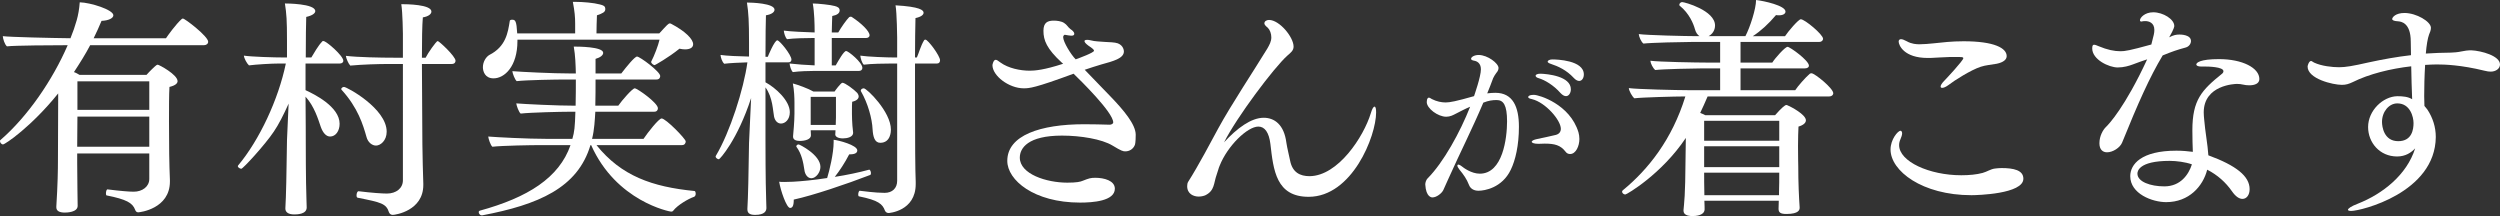
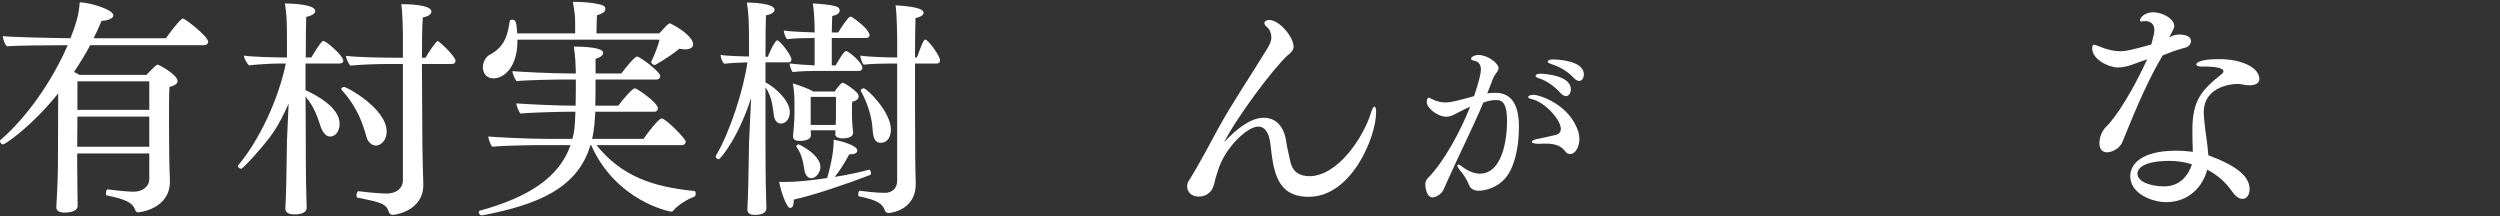
<svg xmlns="http://www.w3.org/2000/svg" id="_レイヤー_2" viewBox="0 0 851.932 73.623">
  <rect x="0" y="0" width="851.932" height="73.623" fill="#333333" stroke="none" />
  <defs>
    <style>.cls-1{fill:#fff;stroke-width:0px;}</style>
  </defs>
  <g id="design">
    <path class="cls-1" d="M50.873,52.294h-24.567v3.318c0,2.923.079,7.188.079,8.926,0,1.422.079,4.503.079,5.609,0,2.212-3.713,2.291-4.345,2.291-1.896,0-2.923-.553-2.923-1.817v-.237c.474-7.583.553-12.481.553-15.878l.079-21.013v-1.659C10.743,43.131,1.738,49.214,1.027,49.214c-.553,0-1.027-.632-1.027-1.106,0-.158,0-.316.158-.395,9.321-8.057,17.774-20.46,22.909-32.309-4.74,0-18.248.079-20.697.395-.79-.632-1.343-2.528-1.422-3.476,2.449.316,16.431.632,23.066.711.869-2.133,1.58-4.187,2.133-6.162.474-1.659.869-3.792,1.027-6.083,3.634.079,11.455,2.528,11.455,4.424,0,1.027-1.738,1.817-4.029,1.896-.79,1.975-1.738,3.95-2.686,5.925h24.646c.632-.948,3.396-4.819,5.372-6.557.158-.079.237-.158.395-.158.711,0,8.61,6.083,8.61,7.899,0,.711-.632,1.185-1.422,1.185H30.729c-1.659,3.16-3.555,6.162-5.529,9.163.711.237,1.343.632,1.896.948h22.83c.948-1.106,3.002-3.081,3.397-3.318.237-.079.316-.158.395-.158.474,0,6.793,3.397,6.793,5.609,0,.79-.79,1.501-2.765,1.975-.158,2.607-.158,7.188-.158,11.691,0,7.9.079,14.772.316,20.065v.474c0,9.321-10.269,10.506-10.822,10.506-.553,0-.869-.395-1.027-.869-.869-2.37-3.002-3.555-9.716-4.898-.158,0-.237-.316-.237-.711,0-.632.237-1.422.553-1.343,4.424.553,7.347.79,8.926.79,2.923,0,5.293-1.738,5.293-4.345v-8.689ZM50.873,39.734h-24.489l-.079,10.269h24.567v-10.269ZM50.873,27.727h-24.489v9.716h24.489v-9.716Z" />
    <path class="cls-1" d="M97.406,67.461c.237-5.925.316-17.774.395-19.828l.553-12.323c-1.659,3.713-3.476,7.267-5.056,9.558-3.002,4.503-10.506,12.639-11.06,12.639-.395,0-1.185-.395-1.185-.869,0-.079,0-.158.079-.237,7.268-8.689,13.745-22.514,16.273-34.758h-2.212c-2.765,0-7.82.316-10.348.632-.711-.632-1.659-2.37-1.738-3.318,2.607.395,10.19.632,13.982.632h.711v-5.688c0-7.031-.158-9.163-.711-12.718.316,0,10.349,0,10.349,2.607,0,.711-.948,1.501-3.081,1.975-.079,1.975-.158,7.426-.158,13.824h1.896c.869-1.422,2.37-4.108,3.713-5.451.079-.158.237-.158.395-.158,1.027,0,6.793,5.056,6.793,6.714,0,.632-.553.948-1.185.948h-11.691v9.084c2.923,1.343,11.612,5.609,11.612,11.454,0,2.449-1.343,4.345-3.239,4.345-1.343,0-2.449-1.264-3.16-3.239-.948-2.765-2.212-7.031-5.213-10.348.079,8.057.079,14.693.079,14.693,0,2.054,0,13.745.237,20.381,0,.79.079,1.738.079,2.686,0,2.37-3.397,2.37-4.266,2.37-2.133,0-3.001-.869-3.001-1.975v-.158l.158-3.476ZM124.896,46.686c-1.185-4.187-2.923-9.953-8.452-16.036-.079-.079-.158-.158-.158-.316,0-.316.474-.711.948-.711.948,0,14.535,7.346,14.535,15.246,0,3.081-2.133,4.74-3.634,4.74-1.343,0-2.765-1.106-3.239-2.923ZM137.298,21.802h-4.503c-3.792,0-9.321.158-13.429.553-.632-.632-1.422-2.449-1.5-3.318,4.028.474,11.691.632,16.826.632h2.607v-8.215s-.079-7.189-.553-10.032c1.817,0,10.27.079,10.27,2.528,0,.79-.948,1.659-2.923,1.975-.237,2.686-.316,7.741-.316,13.745h1.264c.711-1.501,3.634-5.688,4.108-5.688s6.083,5.214,6.083,6.714c0,.553-.316,1.106-1.343,1.106h-10.111c0,8.768.158,19.196.158,27.332,0,2.212.237,11.928.316,13.429v.474c0,8.768-9.479,10.19-10.428,10.19-.711,0-1.105-.474-1.264-.869-.948-3.002-2.686-3.397-10.665-4.977-.316-.079-.395-.395-.395-.869,0-.632.316-1.422.711-1.343,4.502.553,8.057.79,9.637.79,3.16,0,5.451-1.817,5.451-4.503V21.802Z" />
    <path class="cls-1" d="M203.264,49.451c8.452,10.506,18.959,14.219,33.415,15.641.237,0,.395.474.395.948,0,.395-.158.869-.553,1.027-1.896.632-5.688,2.844-7.11,4.74-.158.237-.474.316-.711.316-.395,0-18.722-3.476-27.253-22.672h-.237c-4.345,14.614-17.773,20.302-36.891,23.935h-.158c-.632,0-1.027-.632-1.027-1.106,0-.237.158-.395.316-.474,16.431-4.503,27.095-11.217,30.966-22.355h-10.269c-3.002,0-12.956.158-16.352.553-.632-.474-1.343-2.686-1.422-3.476,2.844.237,13.429.79,19.828.79h8.847c.711-2.449.869-4.029,1.027-9.242h-1.817c-3.081,0-13.429.237-16.826.632-.632-.474-1.422-2.686-1.501-3.476,2.844.237,13.824.79,20.223.79.079-3.16.079-6.636.079-8.926h-3.555c-3.081,0-13.192.158-16.589.553-.632-.474-1.422-2.607-1.501-3.397,2.844.237,13.666.79,20.064.79h1.58c-.079-2.923-.158-6.083-.711-9.163,1.343,0,10.032,0,10.032,2.133,0,.79-.948,1.58-2.606,2.054v4.977h8.768c1.817-2.37,4.582-5.767,5.372-5.767.948,0,7.899,5.135,7.899,6.636,0,.553-.316,1.185-1.264,1.185h-20.775c0,2.844,0,6.004-.079,8.926h7.82c1.185-1.738,4.819-5.925,5.609-5.925.869,0,7.899,4.977,7.899,6.794,0,.553-.316,1.185-1.264,1.185h-20.064c-.158,2.607-.316,6.162-1.106,9.242h17.537c1.422-2.133,5.214-6.952,6.162-6.952,1.422,0,8.215,6.952,8.215,7.82,0,.553-.316,1.264-1.264,1.264h-29.149ZM176.327,13.508v.474c0,8.689-4.423,12.718-8.136,12.718-2.923,0-3.634-2.37-3.634-3.792,0-1.896,1.106-3.555,2.212-4.187,5.608-2.844,6.319-7.583,6.951-11.612,0-.237.395-.395.79-.395,1.106,0,1.501.395,1.738,4.661h19.749v-3.397c0-2.133-.158-4.029-.79-7.346h.79c2.607,0,6.319.316,8.374.869,1.264.316,1.896.553,1.896,1.58v.079c0,.948-.948,1.422-2.844,2.054-.079,1.817-.158,4.503-.158,6.162h21.407c2.765-3.002,3.081-3.397,3.634-3.397.079,0,.237.079.316.079,4.977,2.607,7.583,5.293,7.583,7.031,0,1.106-1.027,1.738-2.765,1.738-.553,0-1.185-.079-1.896-.237-3.792,3.081-8.373,5.609-8.452,5.609-.395,0-1.185-.632-1.185-1.027v-.158c1.106-2.133,2.37-5.451,2.844-7.505h-48.424Z" />
    <path class="cls-1" d="M254.853,67.62c.237-5.925.316-16.826.395-18.88l.711-15.325c-4.661,14.298-10.664,20.855-10.98,20.855-.395,0-1.106-.395-1.106-.948,0-.079,0-.158.079-.237,4.818-8.057,9.479-22.672,10.743-31.835-2.686.079-6.004.237-7.899.474-.711-.632-1.185-2.054-1.264-3.002,2.054.316,6.162.474,9.716.553v-4.898c0-7.031-.158-9.953-.711-13.508,1.58,0,9.4.237,9.4,2.449,0,.79-.948,1.58-2.923,1.896-.079,1.817-.158,7.505-.158,14.14h.79c.079-.237,2.291-5.609,3.239-5.609.79,0,4.818,4.977,4.818,6.557,0,.711-.474.948-1.106.948h-7.741v6.794c3.396,1.817,8.294,6.241,8.294,10.19,0,2.528-1.58,3.871-3.002,3.871-1.106,0-2.054-.869-2.37-2.37-.395-1.896-.395-6.478-2.923-9.953v17.616c0,2.054,0,14.14.237,20.776,0,.79.079,1.738.079,2.686,0,.948-.474,2.37-3.871,2.37-2.054,0-2.607-.79-2.607-1.896v-.237l.158-3.476ZM296.247,57.824c.237,0,.553.632.553,1.185,0,.316-.079.553-.316.632-7.979,3.081-19.433,6.952-25.989,8.373,0,2.212-.474,2.844-1.264,2.844-1.185,0-3.239-5.925-3.713-8.926.474.079,1.106.079,1.738.079,1.185,0,2.449-.079,2.923-.079,2.923-.158,7.188-.553,11.691-1.264.79-2.528,2.212-8.453,2.212-12.244v-.79c1.659.158,8.058,1.817,8.058,3.634,0,1.106-1.343,1.343-2.765,1.343-1.501,2.923-3.239,5.53-4.898,7.662,4.108-.632,8.216-1.501,11.691-2.449h.079ZM277.367,24.172c-1.422,0-4.977.079-7.188.395-.632-.632-1.027-2.054-1.106-2.923,1.975.237,6.003.553,8.531.632v-9.321h-.948c-1.896,0-6.241.079-8.453.395-.632-.632-1.027-2.054-1.106-2.923,2.133.316,7.663.553,10.506.632v-.632c0-1.896-.079-6.241-.632-9.242,1.738,0,6.241.474,7.504.869.869.237,1.659.553,1.659,1.501,0,.948-.869,1.58-2.528,1.896-.079,1.106-.079,3.239-.158,5.609h2.212c1.027-1.817,2.765-4.266,3.713-5.214.158-.079.316-.158.474-.158.158,0,.237,0,.395.079,3.397,2.212,6.083,4.898,6.083,6.241,0,.632-.553.948-1.264.948h-11.612v9.321h1.343c.948-1.659,2.765-4.898,3.555-4.898.711,0,5.529,3.871,5.529,5.767,0,.632-.474,1.027-1.185,1.027h-15.325ZM276.261,44.395c0,.474.079,1.422.079,1.659v.079c0,1.343-1.975,1.896-3.792,1.896-1.106,0-2.291-.316-2.291-1.422v-.237c.079-.79.474-4.977.474-7.662v-3.634c0-1.58-.079-4.266-.553-6.636,1.58.395,5.292,1.738,7.03,2.765h7.189c.079-.158,2.133-3.002,2.686-3.002.869,0,3.95,2.291,5.056,3.476.079.158.474.632.474,1.185,0,.632-.474,1.422-2.212,1.817-.079.711-.079,1.738-.079,2.686v1.58c0,.869.079,3.081.158,3.871.079.711.237,2.054.237,2.291v.158c0,1.501-2.133,1.896-3.476,1.896-1.58,0-2.607-.553-2.607-1.343,0-.158.079-.79.079-1.422h-8.453ZM274.128,57.982c-.395-2.686-.948-5.53-2.686-7.9-.079-.079-.079-.158-.079-.237,0-.316.395-.632.79-.632.316,0,7.426,3.555,7.426,7.662,0,1.896-1.58,3.871-3.081,3.871-1.343,0-2.211-1.422-2.37-2.765ZM284.871,33.02h-8.61v9.558h8.531c0-.632.079-1.58.079-2.528v-7.031ZM305.726,21.645h-1.817c-2.449,0-7.188.079-9.558.395-.632-.553-1.106-2.212-1.185-3.081,2.449.395,9.164.632,11.771.632h.79v-6.794s-.079-8.294-.553-10.98c8.374.474,9.559,1.659,9.559,2.528,0,.711-.869,1.422-2.765,1.817-.079,3.318-.158,8.057-.158,13.429h.632c.711-1.58,1.264-3.871,2.449-5.846.079-.158.237-.237.474-.237.869,0,4.977,5.53,4.977,7.031,0,.711-.395,1.106-1.027,1.106h-7.504v11.217c0,15.878.079,25.673.237,29.07v.79c0,9.321-9.242,9.874-9.242,9.874-.711,0-1.106-.474-1.264-.869-.79-2.133-2.133-3.476-8.847-4.819-.158,0-.237-.316-.237-.632,0-.553.237-1.343.553-1.264.711.079,5.292.711,8.452.711,2.607,0,4.266-1.58,4.266-4.108V21.645ZM297.353,44.079c-.158-3.634-1.58-8.847-3.95-12.955-.079-.079-.079-.158-.079-.237,0-.474.553-.79,1.027-.79,1.027,0,9.242,7.979,9.242,14.061,0,.474,0,4.503-3.634,4.503-1.896,0-2.449-2.054-2.606-4.582Z" />
-     <path class="cls-1" d="M361.818,21.329c-5.135-4.74-6.241-7.583-6.241-10.822,0-2.844,1.422-3.476,3.555-3.476.948,0,2.528.158,3.476.79,1.027.632,1.264,1.422,2.212,2.133.474.316,1.264.869,1.264,1.58,0,.474-.395.632-1.027.632-.474,0-1.264-.158-2.212-.316-.158,0-.553.316-.553.79,0,1.659,2.686,6.004,4.266,7.583,1.343-.474,6.24-2.291,6.24-2.923,0-.079,0-.237-.158-.395-.395-.474-1.264-1.027-1.738-1.343-.948-.711-1.343-1.185-1.343-1.58,0-.237.316-.395.869-.395.316,0,.79,0,1.264.158,1.343.395,3.239.395,4.977.553,1.185.079,3.16.079,4.266.474,1.975.79,2.054,2.528,2.054,2.765,0,2.37-3.634,3.318-7.663,4.424-1.896.553-3.792,1.185-5.688,1.817,3.16,3.318,6.319,6.557,8.847,9.163,4.424,4.582,8.532,9.479,8.532,12.955,0,2.686-.237,3.397-.316,3.555-.553,1.343-1.817,2.133-3.239,2.133-.79,0-1.343-.158-4.345-1.975-3.634-2.212-10.901-3.397-17.221-3.397-11.612,0-14.377,4.266-14.377,7.505,0,5.609,9.084,8.531,16.194,8.531,3.239,0,4.503-.316,5.214-.632,2.212-.869,2.765-1.027,4.345-1.027,2.923,0,6.636.948,6.636,3.713,0,4.266-7.663,4.74-11.85,4.74-15.72,0-24.804-7.662-24.804-14.219,0-8.689,11.217-12.481,26.226-12.481,3.002,0,5.925.079,8.689.158.395,0,1.185-.237,1.185-.79,0-3.397-11.296-14.456-13.508-16.589-13.271,4.898-15.088,4.977-16.984,4.977-5.056,0-10.664-4.266-10.664-7.899,0-.158.316-1.817,1.106-1.817.395,0,.79.316,1.659.948,2.607,1.896,6.636,2.765,9.954,2.765,1.659,0,4.897-.237,11.375-2.37l-.474-.395Z" />
    <path class="cls-1" d="M430.627,40.129c3.634,0,6.952,2.291,7.742,8.531.237,1.659.948,4.503,1.264,6.083.79,4.029,3.397,5.293,6.636,5.293,9.716-.079,18.406-13.429,20.854-21.408.474-1.659.948-2.291,1.264-2.291.395,0,.553.711.553,1.975,0,8.136-8.215,28.754-22.987,28.754-11.06,0-12.007-9.005-13.034-18.011-.474-3.871-1.896-5.925-4.108-5.925-3.713,0-10.506,6.557-13.192,13.35-.395.869-.553,1.817-1.027,3.081-1.027,2.844-.632,5.372-3.792,6.952-.316.158-1.264.474-2.291.474-1.738,0-3.95-.869-3.95-3.555,0-.553.079-1.106.395-1.58,3.239-5.056,7.979-13.982,10.19-18.09,4.345-7.979,12.165-19.749,16.747-27.253.711-1.264,1.343-2.37,1.343-3.792,0-1.264-.474-2.528-1.185-3.239-.316-.316-.711-.553-.948-.948-.158-.158-.237-.395-.237-.553,0-.869.948-1.185,1.58-1.185,3.555,0,8.374,5.846,8.374,9.084,0,1.343-.948,2.054-2.133,3.081-4.582,4.108-17.221,20.934-21.566,29.544,4.424-4.819,9.243-8.373,13.508-8.373Z" />
    <path class="cls-1" d="M496.31,38.641c-1.201.632-2.149,1.138-3.476,1.138-2.844,0-6.636-2.844-6.636-4.993,0-.506.126-1.074.253-1.201.126-.19.252-.316.442-.316.316,0,.758.316,1.074.506,1.644.822,3.224,1.138,4.677,1.138,1.39,0,3.476-.379,9.67-2.149.126-.442,2.338-6.636,2.338-9.164,0-2.149-1.454-2.781-2.275-2.907-.758-.126-1.074-.379-1.074-.632,0-.695,1.201-1.327,2.591-1.327,3.033,0,6.762,2.844,6.762,4.424,0,.569-.252,1.138-.758,1.706-.316.379-.885,1.327-1.074,1.77-.632,1.77-1.328,3.476-2.022,5.183,1.011-.126,1.959-.19,2.781-.19,5.941,0,8.026,4.74,8.026,11.566,0,6.32-1.201,11.44-2.781,14.663-2.97,6.194-8.975,7.142-10.997,7.142-1.327,0-2.718-.506-3.287-2.086-.695-1.833-1.896-3.539-3.16-5.056-.505-.632-.758-1.138-.758-1.454,0-.19.126-.316.316-.316.253,0,.695.19,1.328.695.379.316,3.097,2.402,6.004,2.402,7.837,0,9.291-12.135,9.291-17.823,0-5.625-1.264-7.268-3.539-7.268-1.454,0-2.781.19-4.551.885-3.792,8.975-7.9,17.001-11.945,26.039-.379.822-1.327,2.907-1.707,3.792-.569,1.138-2.338,2.465-3.666,2.465-.253,0-2.212,0-2.465-4.424,0-.632.316-1.58.758-2.022,5.435-5.435,11.124-15.8,14.536-24.459-1.706.695-4.045,1.959-4.677,2.275ZM533.473,51.661c-1.707-2.212-3.729-2.718-7.079-2.718-.632,0-1.264.063-2.022.063h-.189c-1.391,0-2.212-.316-2.212-.695,0-.316.632-.695,1.896-.948,1.707-.379,4.361-.885,6.32-1.39,1.201-.316,1.706-1.138,1.706-2.086,0-2.907-5.183-8.975-9.859-10.112-.885-.19-1.264-.379-1.264-.695,0-.063,0-.758,1.959-.758,1.707,0,12.261,3.16,15.168,12.767.189.695.316,1.454.316,2.275,0,2.402-1.201,5.119-3.16,5.119-.569,0-1.138-.19-1.58-.822ZM531.766,31.689c-2.338-2.654-5.309-4.424-7.458-5.056-.695-.19-1.011-.506-1.011-.822,0-.379.569-.695,1.643-.695,2.338.063,10.365.822,10.365,5.309,0,1.264-.695,2.338-1.643,2.338-.569,0-1.201-.316-1.896-1.074ZM536.254,26.507c-2.402-2.591-5.246-3.919-7.774-4.74-.759-.253-1.075-.506-1.075-.759,0-.442.759-.758,1.58-.758,1.454,0,10.745.253,10.745,5.119,0,1.201-.632,2.212-1.58,2.212-.569,0-1.201-.316-1.896-1.074Z" />
-     <path class="cls-1" d="M580.806,68.409c.079,1.343.079,2.765.079,3.002-.158,2.133-3.239,2.212-4.108,2.212-1.896,0-3.081-.553-3.081-1.817v-.237c0-.079.316-3.002.395-4.819.158-2.37.237-7.267.237-8.61l.158-11.138c-8.216,12.323-20.144,19.275-20.618,19.275-.553,0-1.106-.474-1.106-.948,0-.158.079-.316.237-.474,8.689-7.109,16.826-17.379,21.329-31.993-3.555,0-14.93.316-17.379.632-.79-.632-1.817-2.528-1.896-3.476,2.686.395,16.431.711,20.302.711h10.822v-7.425h-6.162c-2.765,0-13.35.237-15.957.553-.79-.632-1.58-2.212-1.659-3.16,2.686.395,15.799.632,19.67.632h4.107v-7.031h-9.874c-2.765,0-13.666.237-16.273.553-.79-.632-1.501-2.291-1.58-3.239,2.686.395,16.036.711,19.907.711h.79c-.711-.474-1.264-1.264-1.58-2.449-.474-1.738-1.896-5.293-5.135-7.899-.158-.079-.158-.237-.158-.395,0-.395.474-.869.948-.869.869,0,11.217,2.844,11.217,7.979,0,1.659-.948,3.002-2.212,3.634h12.56c1.58-3.002,3.634-9.321,3.634-12.323,2.686.316,10.033,1.896,10.033,3.95,0,.711-.79,1.264-2.212,1.264-.316,0-.632,0-1.027-.079-2.528,3.002-5.214,5.451-7.9,7.188h10.98c1.027-1.58,4.582-5.767,5.372-5.767,1.343,0,7.583,5.214,7.583,6.636,0,.632-.553,1.106-1.343,1.106h-26.779v7.031h10.822c.869-1.422,4.345-5.372,5.214-5.372.79,0,7.267,4.661,7.267,6.399,0,.632-.632.948-1.422.948h-21.881v7.425h18.643c.79-1.264,3.555-4.424,4.977-5.609.158-.079.316-.158.553-.158,1.106,0,7.426,5.135,7.426,6.794,0,.632-.553,1.106-1.343,1.106h-41.472c-.869,1.975-1.659,3.871-2.528,5.609.553.237,1.185.474,1.738.79h23.777c2.133-2.449,3.397-3.476,3.792-3.476.158,0,.237,0,.395.079,1.185.474,6.319,3.16,6.319,5.135,0,.869-.869,1.659-2.528,2.133-.079,1.422-.158,4.029-.158,6.636,0,3.397.079,6.715.079,6.715,0,5.925.237,10.743.474,14.14v.158c0,.632-.158,2.133-4.502,2.133-1.975,0-2.686-.474-2.686-1.738,0-.79.079-1.817.079-2.765h-25.357ZM606.321,41.156h-25.594v6.794h25.594v-6.794ZM606.321,49.846h-25.594v7.109h25.594v-7.109ZM606.243,65.487c.079-1.896.079-4.819.079-6.636h-25.594v.395c0,.553,0,4.977.079,7.267h25.437v-1.027Z" />
-     <path class="cls-1" d="M671.813,66.514c-16.826,0-27.569-8.294-27.569-15.562,0-3.476,2.528-6.399,3.397-6.399.316,0,.553.395.553.869,0,.553-.237,1.264-.553,1.975s-.474,1.343-.474,2.054c0,5.609,10.349,10.269,21.171,10.269,2.765,0,5.213-.237,7.268-.79,1.5-.395,2.765-1.343,4.266-1.501.632-.079,1.422-.158,2.212-.158,4.107,0,7.425.711,7.425,3.634,0,5.214-15.799,5.609-17.695,5.609ZM664.229,19.433c-2.449.079-4.502.237-6.398.316h-.948c-8.057,0-9.874-4.345-9.874-5.609,0-.474.316-.79.79-.79.474,0,1.106.237,1.975.711,1.659.948,3.318,1.027,4.345,1.027,1.343,0,3.239-.158,4.74-.316,3.002-.316,6.241-.711,10.27-.711,10.585,0,14.693,2.37,14.693,5.056,0,1.185-1.106,2.133-3.397,2.607-1.738.316-3.792.474-5.451,1.027-3.396,1.106-9.084,4.74-10.901,6.162-.948.711-1.738,1.027-2.212,1.027-.395,0-.553-.158-.553-.474,0-.395.395-1.106,1.422-2.133.395-.395,6.32-6.715,6.32-7.505,0-.316-.395-.395-1.185-.395h-3.634Z" />
    <path class="cls-1" d="M723.165,48.582c-.711,1.738-3.16,3.318-5.135,3.318-1.422,0-2.607-.869-2.607-3.081,0-2.528,1.264-4.582,2.133-5.451,1.106-1.027,6.636-6.952,14.14-23.145-1.58.474-2.923,1.027-4.897,1.738-1.264.474-3.081,1.027-5.135,1.027-3.002,0-8.689-2.686-8.689-6.478,0-1.027.237-1.264.632-1.264s.948.237,1.501.474c3.002,1.264,5.372,1.738,7.504,1.738,1.501,0,3.081-.237,10.506-2.291.869-3.318,1.027-3.95,1.027-4.977,0-2.528-1.975-3.002-3.081-3.002-.316,0-.632,0-.948.079-.158,0-.316.079-.395.079-.395,0-.474-.237-.474-.474,0-.79,1.58-2.686,4.502-2.686,3.397,0,7.188,2.37,7.188,4.661,0,.158,0,.869-1.738,3.871,1.501-.79,2.449-.948,3.476-.948.395,0,3.95,0,3.95,2.212,0,.869-.632,1.896-1.817,2.212-2.923.79-4.503,1.343-7.821,2.686-4.502,7.505-8.452,16.431-13.824,29.702ZM738.174,68.883c-4.74,0-12.244-2.844-12.244-8.847,0-4.029,3.713-8.689,15.72-8.689,1.896,0,3.871.158,5.609.395-.079-1.896-.158-4.661-.158-7.347,0-10.348,3.16-13.666,10.111-19.275.316-.237.474-.553.474-.869,0-1.501-5.292-1.58-6.32-1.58h-1.343c-1.027,0-1.58-.316-1.58-.711,0-.553,1.185-1.817,7.741-1.817,7.979,0,13.745,3.002,13.745,6.793,0,1.58-1.659,2.133-3.397,2.133-.79,0-1.5-.079-2.133-.237-.632-.158-1.343-.237-2.133-.237-.553,0-11.296.316-11.296,9.716,0,.79.079,1.58.158,2.449.316,3.95,1.185,8.453,1.422,12.165,9.479,3.476,14.061,7.109,14.061,11.533,0,1.975-1.027,3.318-2.449,3.318-1.027,0-2.291-.711-3.634-2.686-2.054-2.923-4.819-5.451-8.374-7.268-1.422,5.609-6.162,11.059-13.982,11.059ZM739.359,54.822c-10.744,0-10.98,3.713-10.98,4.345,0,2.765,4.424,4.345,9.164,4.345,5.529,0,8.294-4.029,9.4-7.505-2.212-.79-5.293-1.185-7.583-1.185Z" />
-     <path class="cls-1" d="M821.519,14.14c0-6.478-3.397-6.794-4.266-6.873-1.343-.079-2.054-.316-2.054-.79,0-.553,1.106-2.054,4.187-2.054,4.029,0,9.005,2.923,9.005,5.056,0,.79-.316,1.58-.632,2.291-.474,1.264-.869,3.634-1.106,6.478,2.844-.158,5.688-.316,8.531-.316.79,0,2.528-.158,3.555-.395,1.027-.237,2.291-.395,3.397-.395,3.476.158,9.795,1.896,9.795,4.819,0,1.422-1.422,2.449-3.16,2.449-.553,0-1.264-.079-2.133-.316-8.057-1.975-13.587-2.133-16.273-2.133-1.264,0-2.528.079-3.95.158-.237,3.792-.316,7.741-.316,10.664,0,1.422.079,2.607.079,3.318.158.237.632.711,1.027,1.264,1.817,2.765,2.844,5.925,2.844,9.321-.158,19.038-25.594,25.199-28.833,25.199-.711,0-1.106-.158-1.106-.395,0-.395,1.027-1.185,3.318-2.054,8.61-3.397,16.747-9.874,19.591-18.88-1.343,1.422-3.239,2.765-6.162,2.765-5.925,0-9.875-4.74-9.875-10.032,0-5.609,5.056-10.427,9.954-10.506,1.896,0,3.634.158,5.056,1.027-.158-3.476-.237-7.425-.316-11.217-6.952.79-14.377,2.607-19.907,5.372-1.343.632-2.291.948-3.713.948-3.081,0-11.691-2.054-11.691-6.241,0-.395.474-1.896,1.185-1.896.237,0,.553.316,1.027.553,2.528,1.185,6.162,1.58,8.532,1.58,2.133,0,4.582-.395,10.111-1.659,4.739-1.027,9.558-1.896,14.377-2.449l-.079-4.661ZM822.466,41.946c0-2.054-1.106-6.714-5.529-6.714-2.844,0-5.214,2.844-5.214,6.32,0,1.58.632,6.557,5.53,6.557,4.74,0,5.213-4.108,5.213-6.162Z" />
  </g>
</svg>